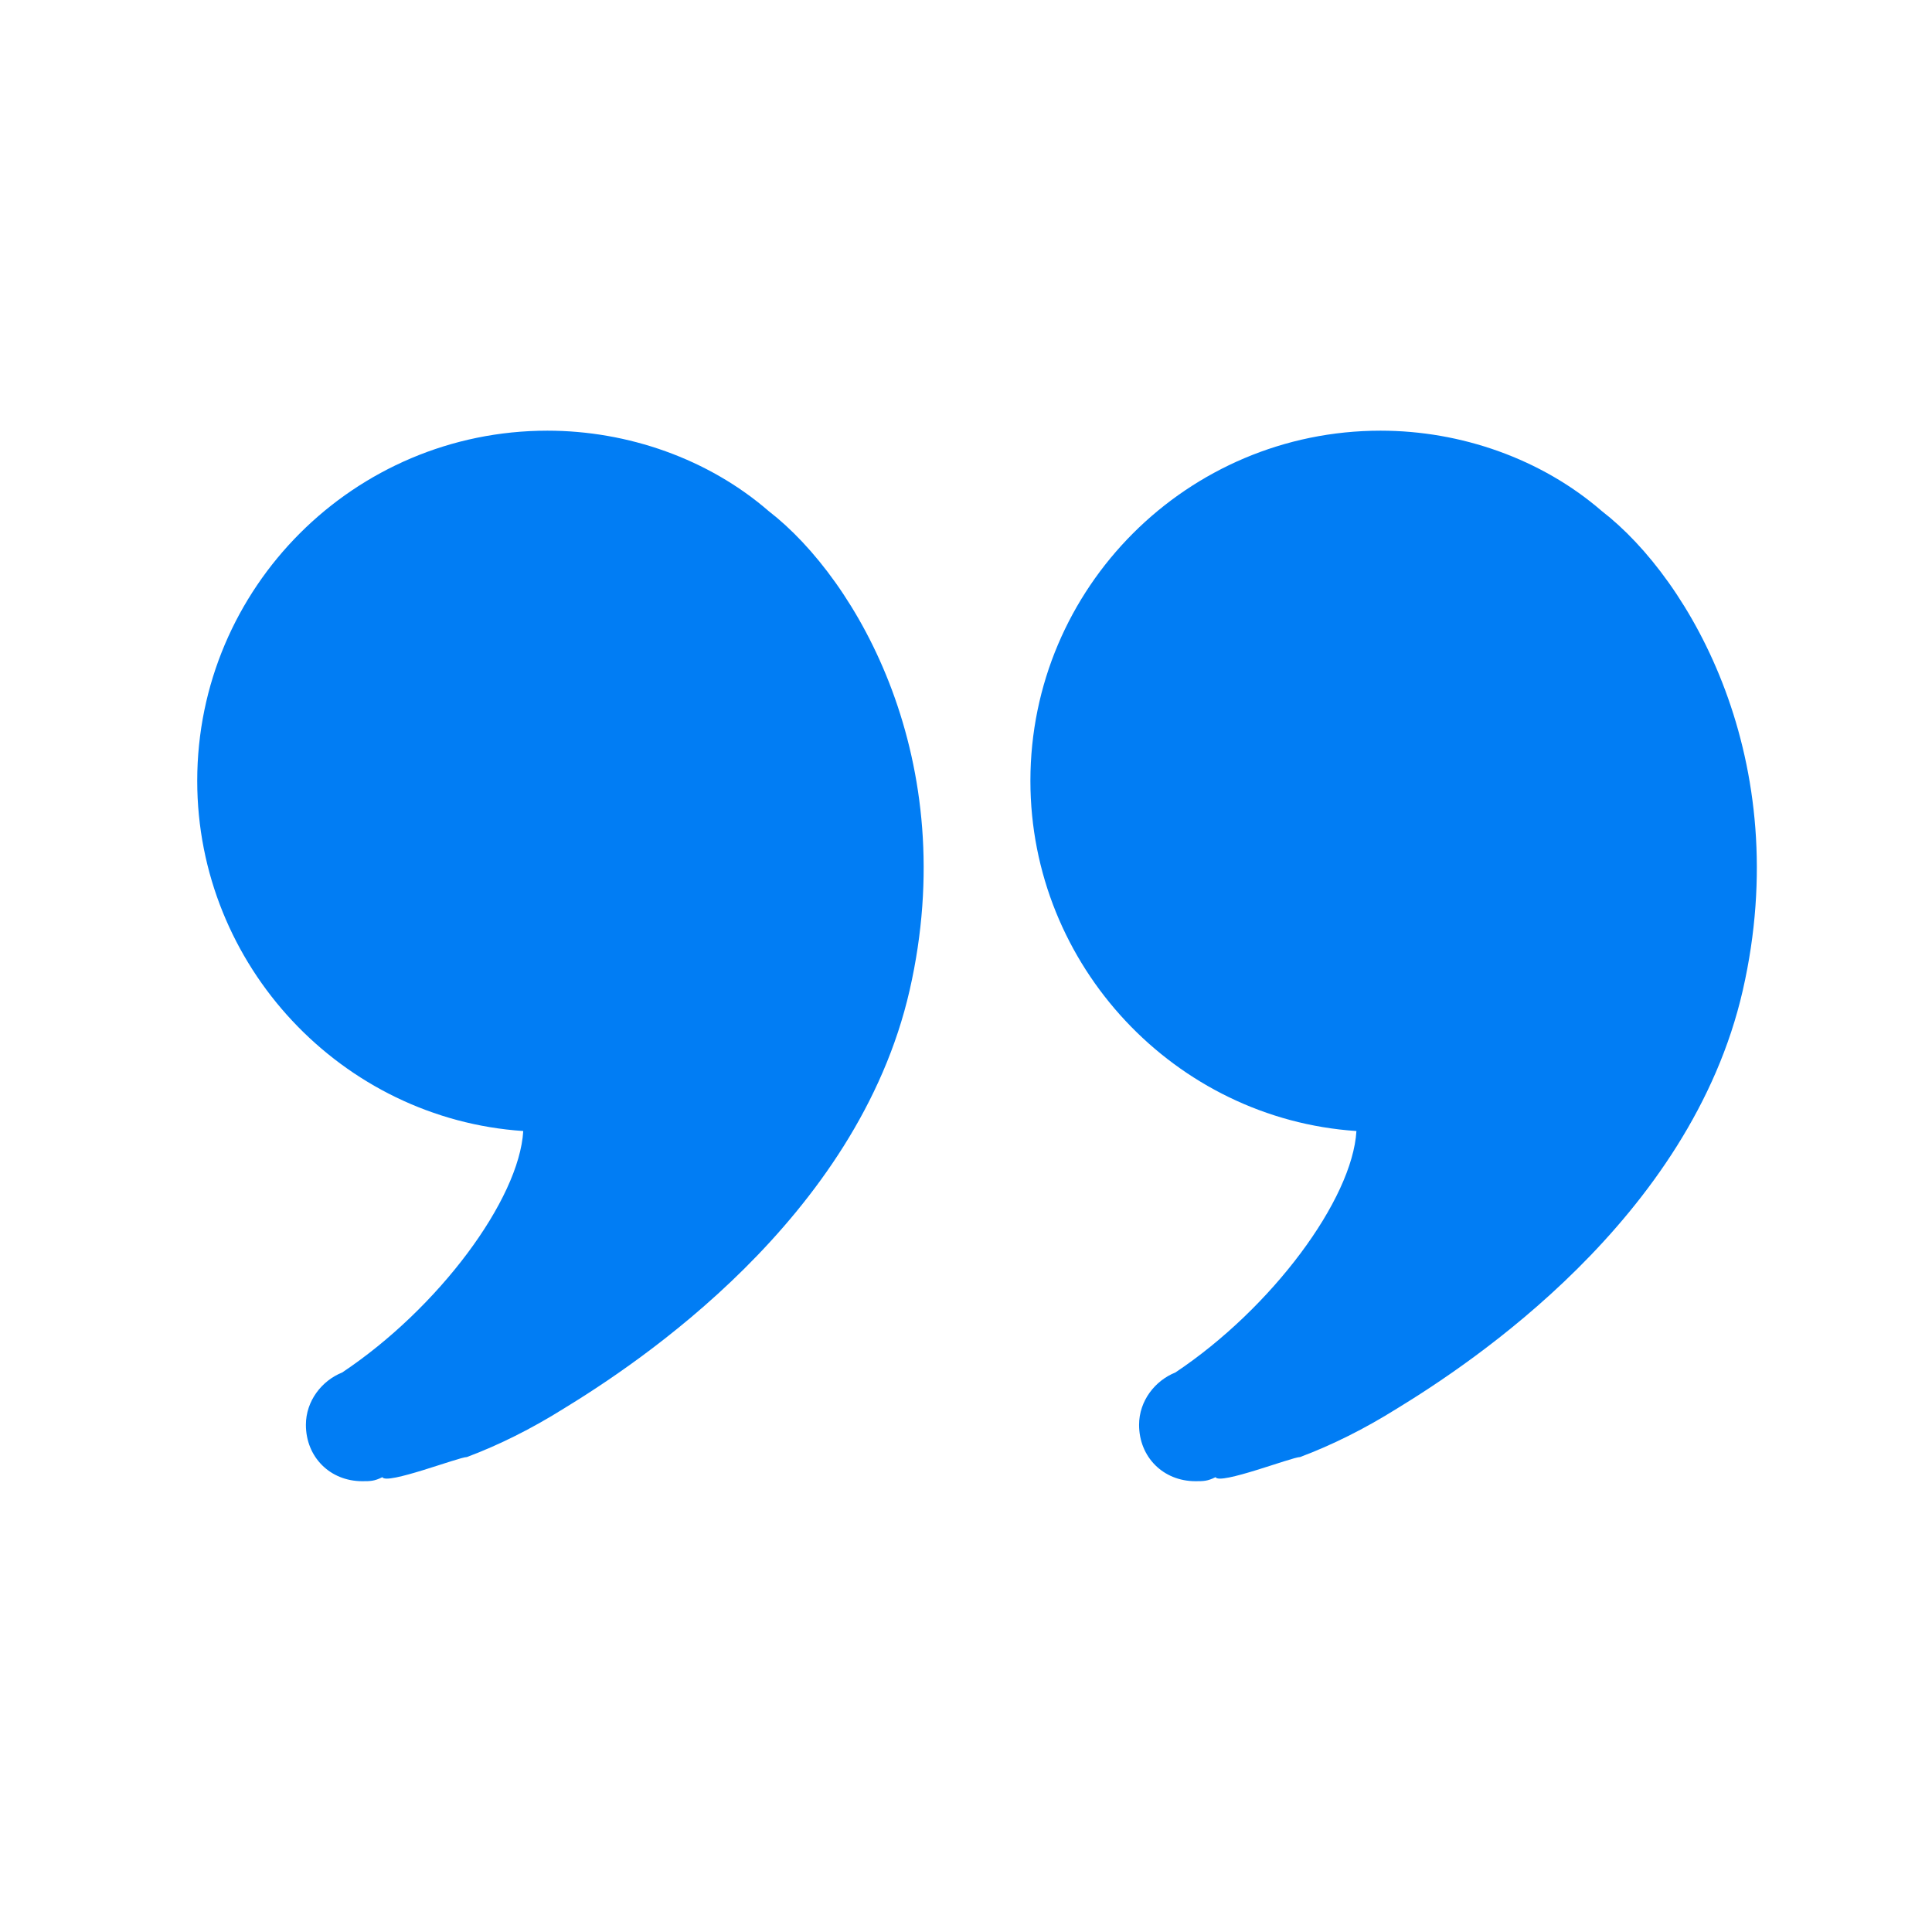
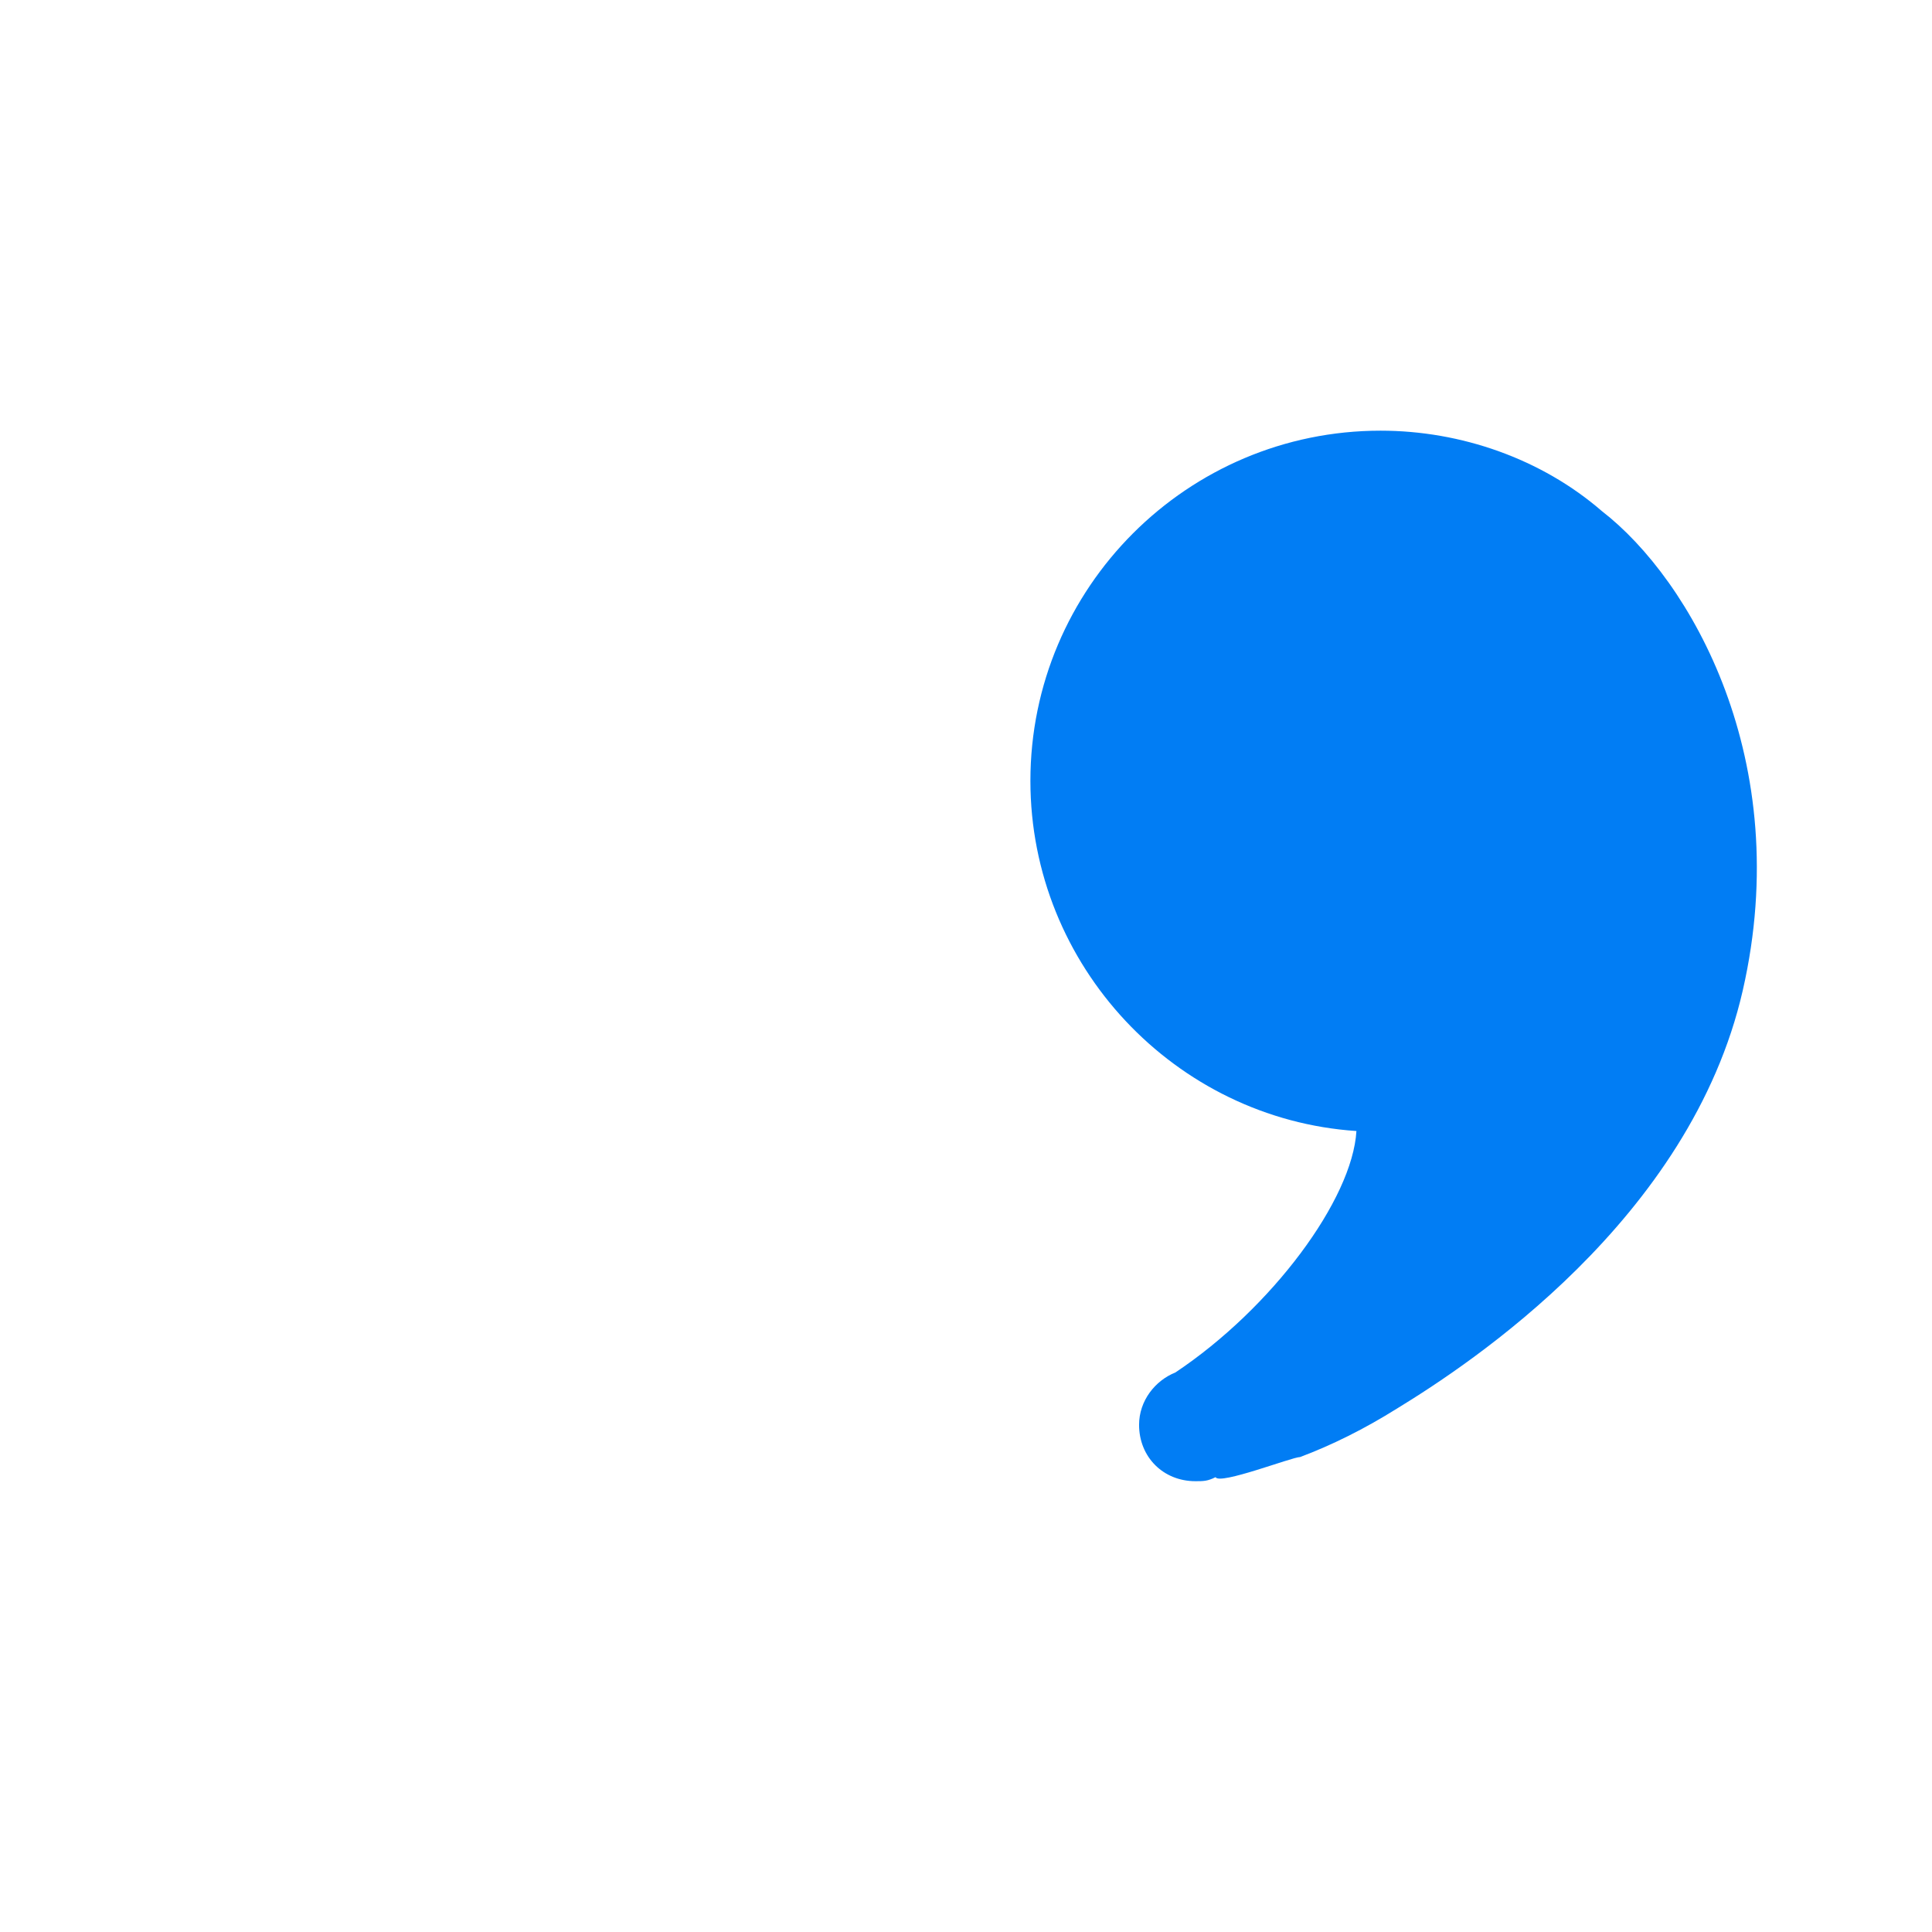
<svg xmlns="http://www.w3.org/2000/svg" version="1.1" x="0px" y="0px" viewBox="0 0 48 48" style="enable-background:new 0 0 48 48;" xml:space="preserve">
  <style type="text/css">
	.st0{fill:#FFFFFF;}
	.st1{fill:#017DF4;}
	.st2{fill-rule:evenodd;clip-rule:evenodd;fill:none;stroke:#FFFFFF;stroke-width:4;stroke-linecap:round;stroke-linejoin:round;stroke-miterlimit:10;}
	.st3{fill-rule:evenodd;clip-rule:evenodd;fill:#017DF4;}
	.st4{fill:none;stroke:#FFFFFF;stroke-width:4;stroke-miterlimit:10;}
	.st5{fill:#FFFFFF;stroke:#FFFFFF;stroke-width:4;stroke-linecap:round;stroke-linejoin:round;stroke-miterlimit:10;}
</style>
  <g>
-     <path class="st1" d="M19.1,12.7c-1.5-1.3-3.5-2-5.5-2c-4.8,0-8.7,3.9-8.7,8.7c0,4.6,3.6,8.4,8.1,8.7c-0.1,1.7-2.1,4.4-4.5,6   c-0.5,0.2-0.9,0.7-0.9,1.3c0,0.8,0.6,1.4,1.4,1.4c0.2,0,0.3,0,0.5-0.1c0.1,0.2,1.9-0.5,2.1-0.5c0.8-0.3,1.6-0.7,2.4-1.2   c1.8-1.1,7.3-4.7,8.6-10.4C23.9,18.9,21.3,14.4,19.1,12.7z" />
    <path class="st1" d="M39.8,12.7c-1.5-1.3-3.5-2-5.5-2c-4.8,0-8.7,3.9-8.7,8.7c0,4.6,3.6,8.4,8.1,8.7c-0.1,1.7-2.1,4.4-4.5,6   c-0.5,0.2-0.9,0.7-0.9,1.3c0,0.8,0.6,1.4,1.4,1.4c0.2,0,0.3,0,0.5-0.1c0.1,0.2,1.9-0.5,2.1-0.5c0.8-0.3,1.6-0.7,2.4-1.2   c1.8-1.1,7.3-4.7,8.6-10.4S42,14.4,39.8,12.7z" />
  </g>
</svg>